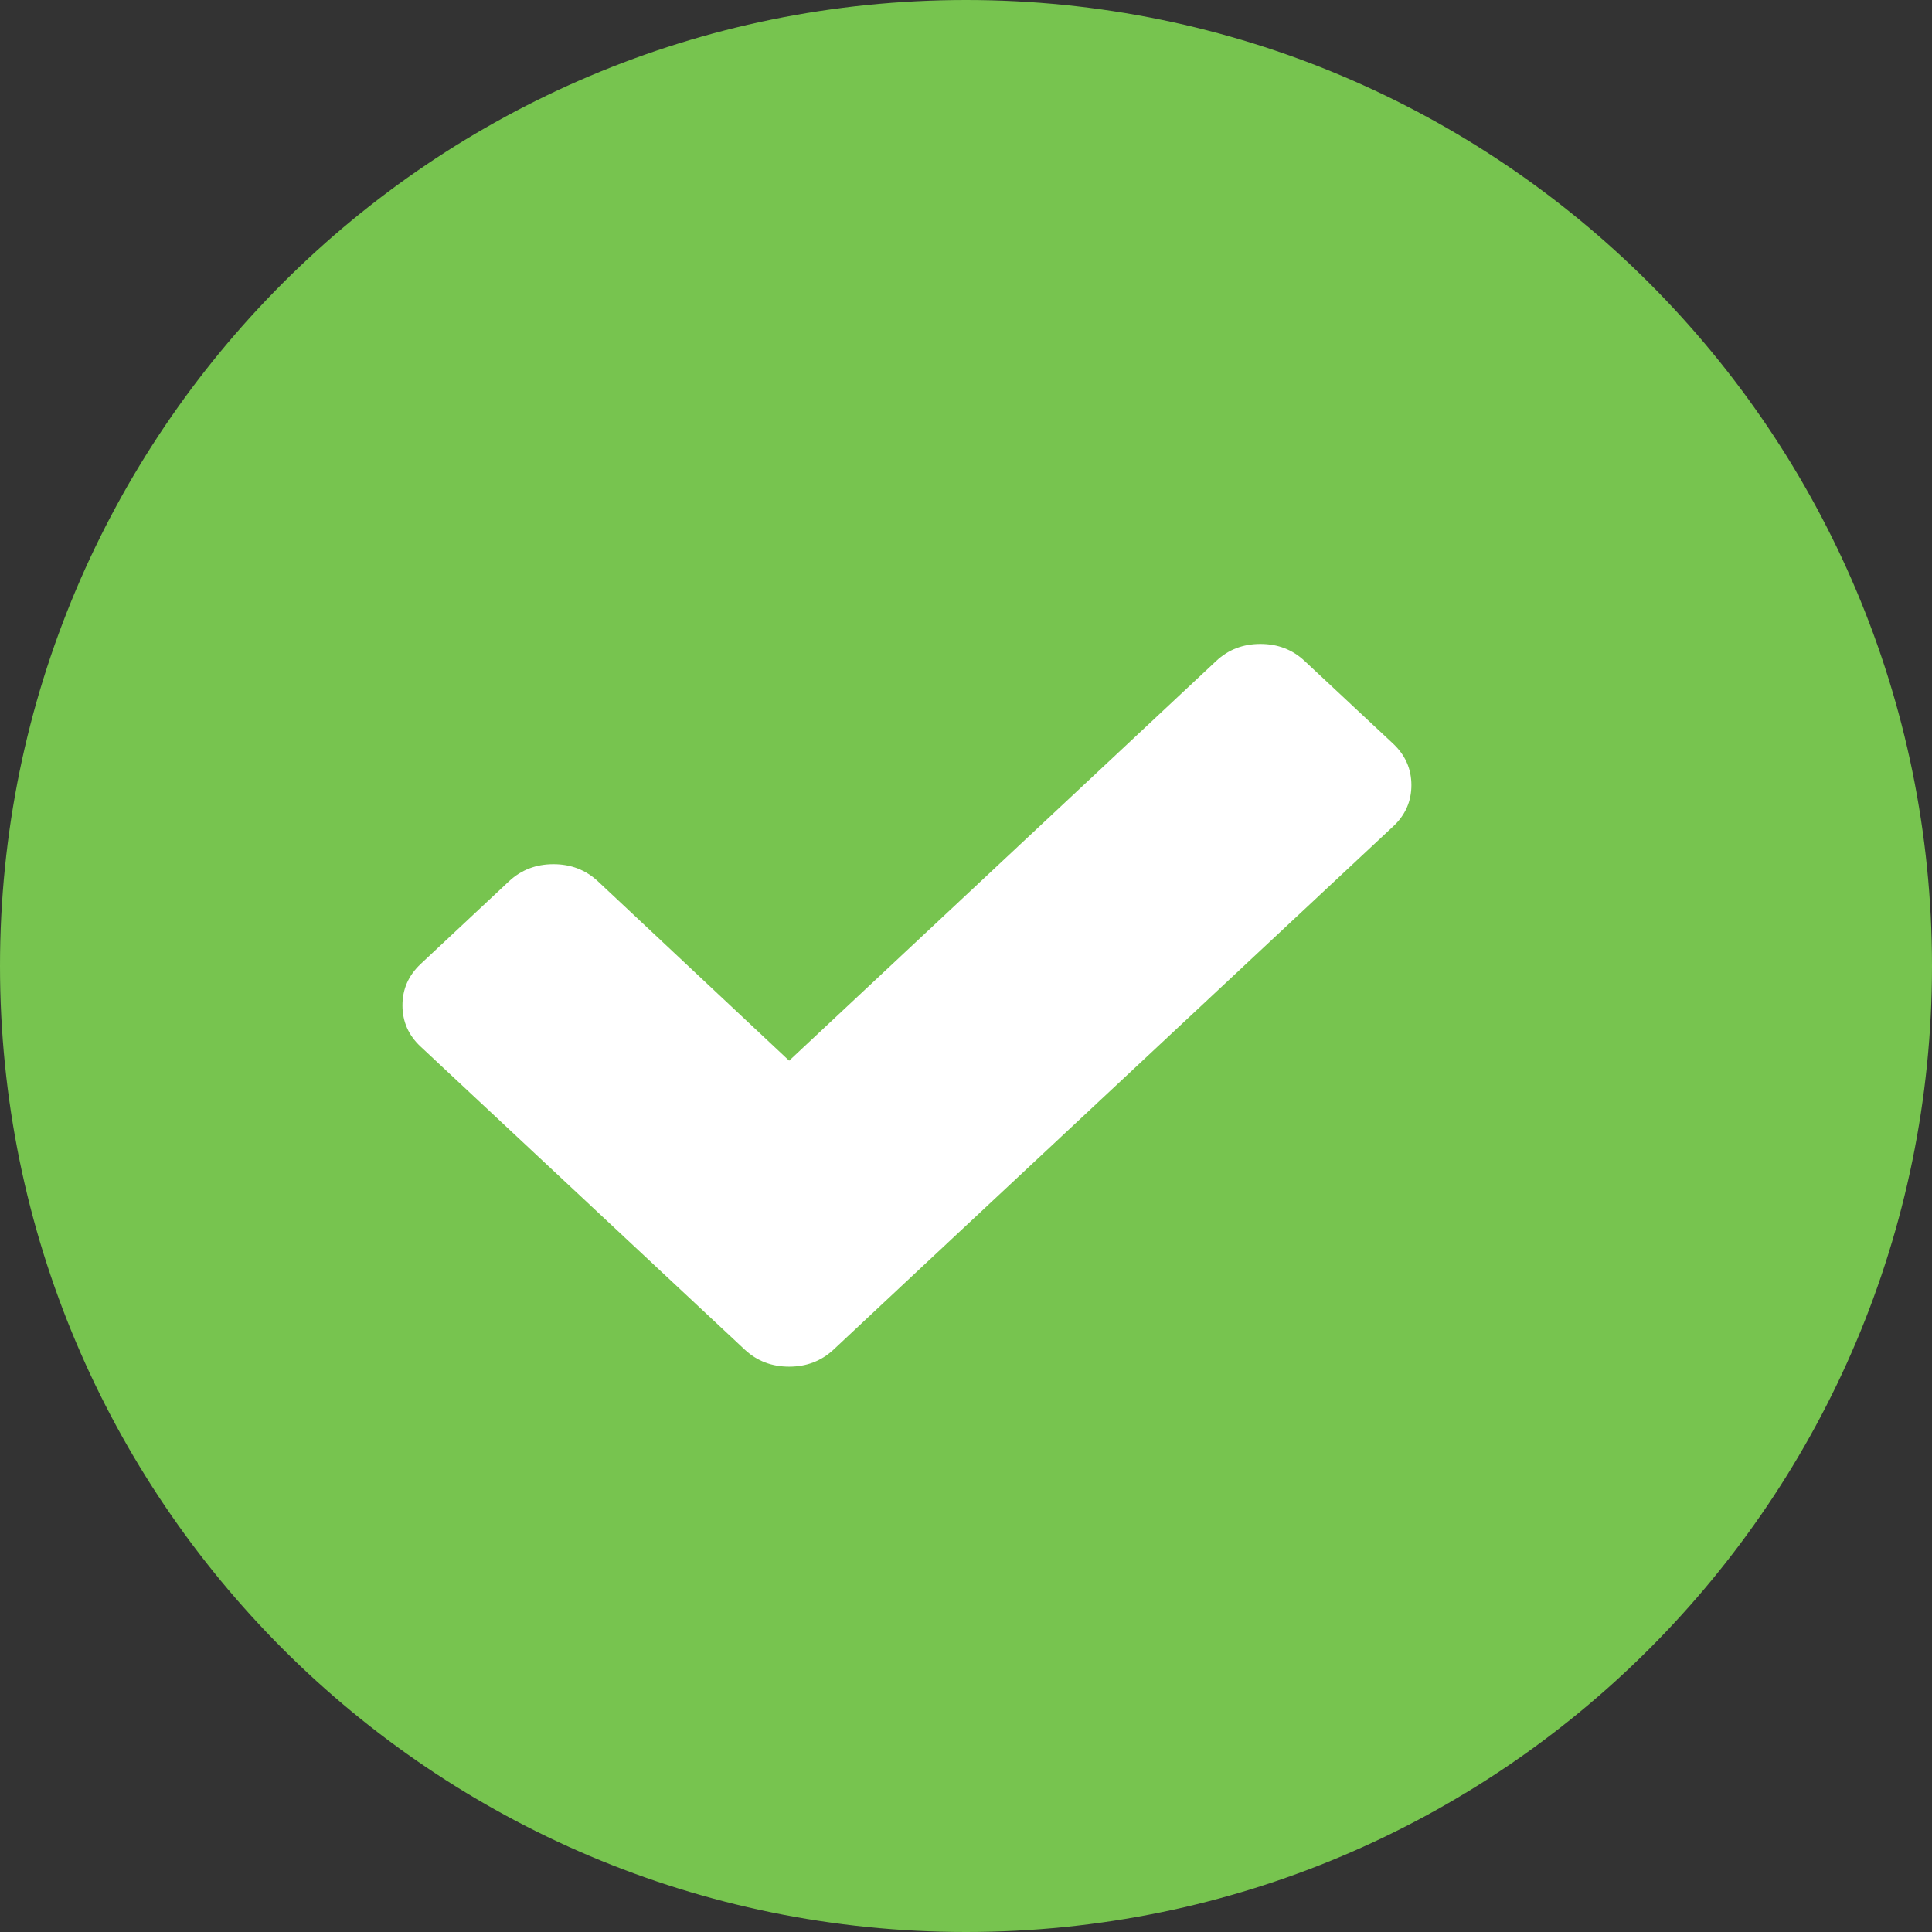
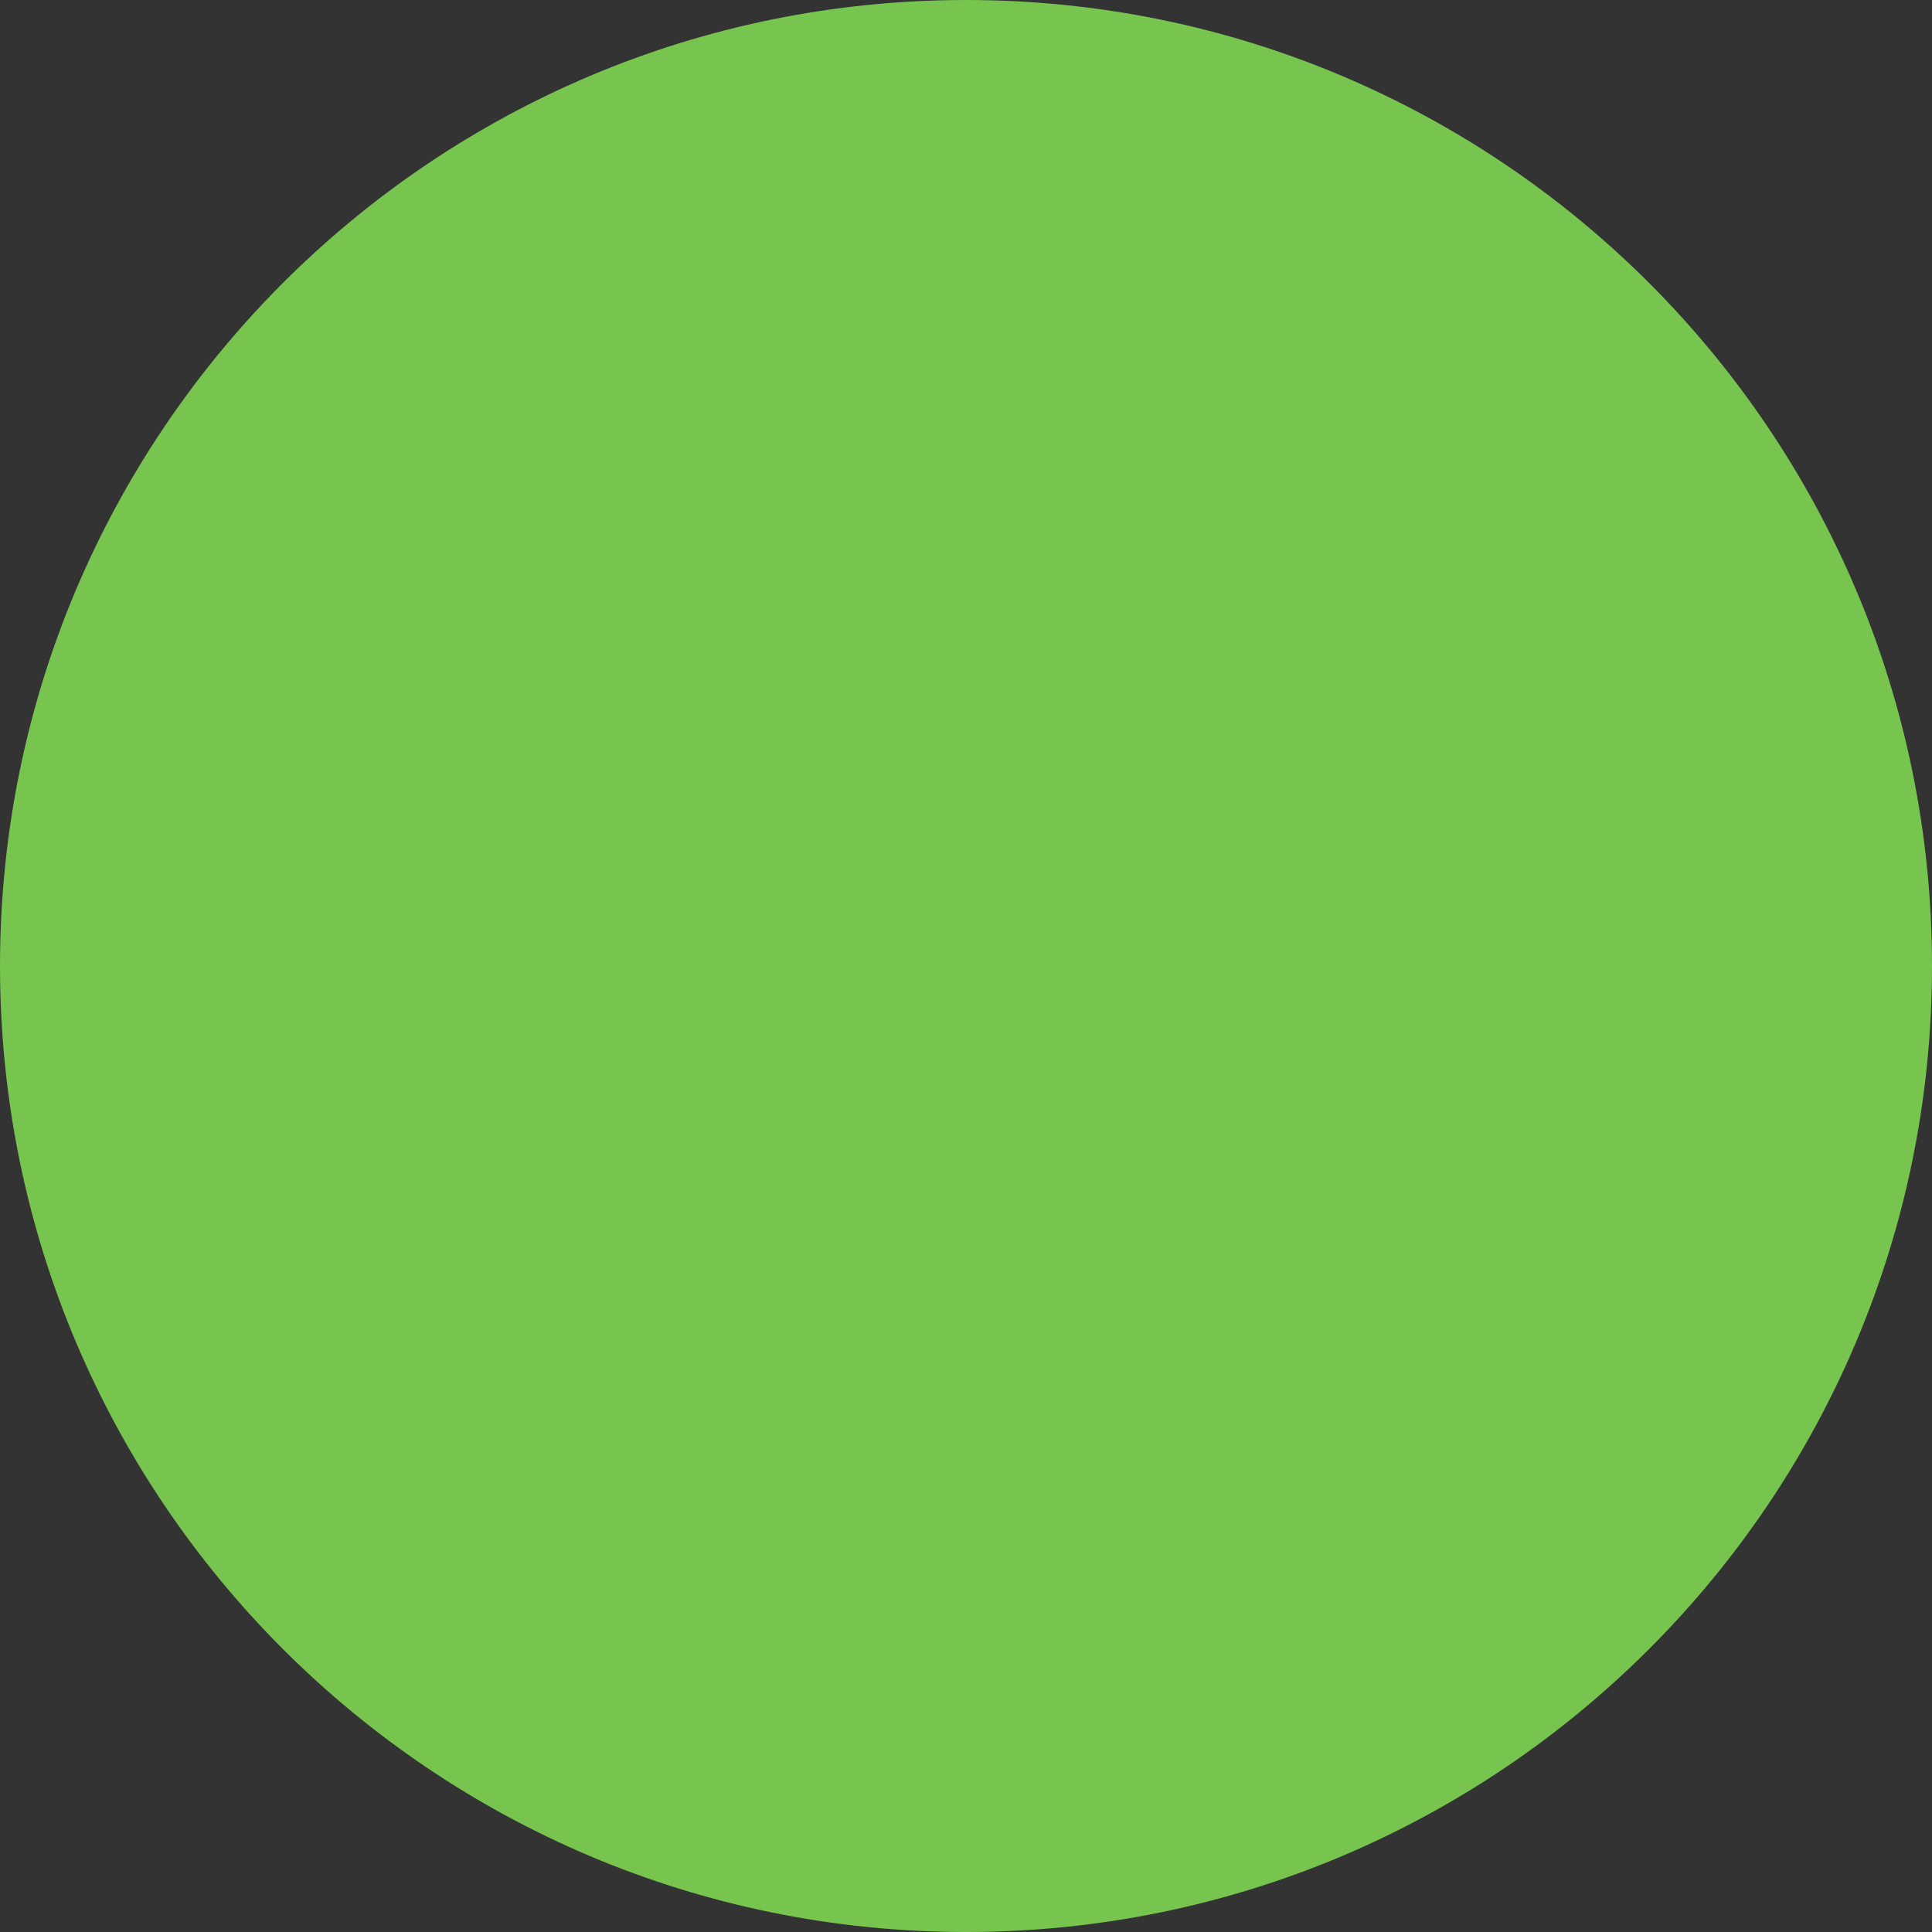
<svg xmlns="http://www.w3.org/2000/svg" width="13px" height="13px" viewBox="0 0 13 13" version="1.1">
  <rect x="0" y="0" width="13" height="13" fill="#333333" stroke="none" />
  <g id="check-testimonials">
    <g id="check-testimonials">
      <path d="M6.5 13C10.09 13 13 10.09 13 6.5C13 2.91 10.09 0 6.5 0C2.91 0 0 2.91 0 6.5C0 10.09 2.91 13 6.5 13Z" id="Oval-Copy-6" fill="#77C44F" fill-rule="evenodd" stroke="none" />
      <g id="002-correct-symbol" transform="translate(2.708 4.333)">
-         <path d="M6.666 0.671L6.071 0.115C5.989 0.038 5.89 0 5.773 0C5.656 0 5.557 0.038 5.475 0.115L2.602 2.804L1.314 1.596C1.232 1.52 1.133 1.482 1.016 1.482C0.899 1.482 0.8 1.52 0.718 1.596L0.123 2.153C0.041 2.23 0 2.322 0 2.432C0 2.541 0.041 2.634 0.123 2.71L1.708 4.192L2.304 4.749C2.386 4.825 2.485 4.863 2.602 4.863C2.719 4.863 2.818 4.825 2.9 4.749L3.495 4.192L6.666 1.228C6.748 1.152 6.789 1.059 6.789 0.95C6.789 0.841 6.748 0.748 6.666 0.671Z" id="Path" fill="#FFFFFF" fill-rule="evenodd" stroke="none" />
-       </g>
+         </g>
    </g>
  </g>
</svg>